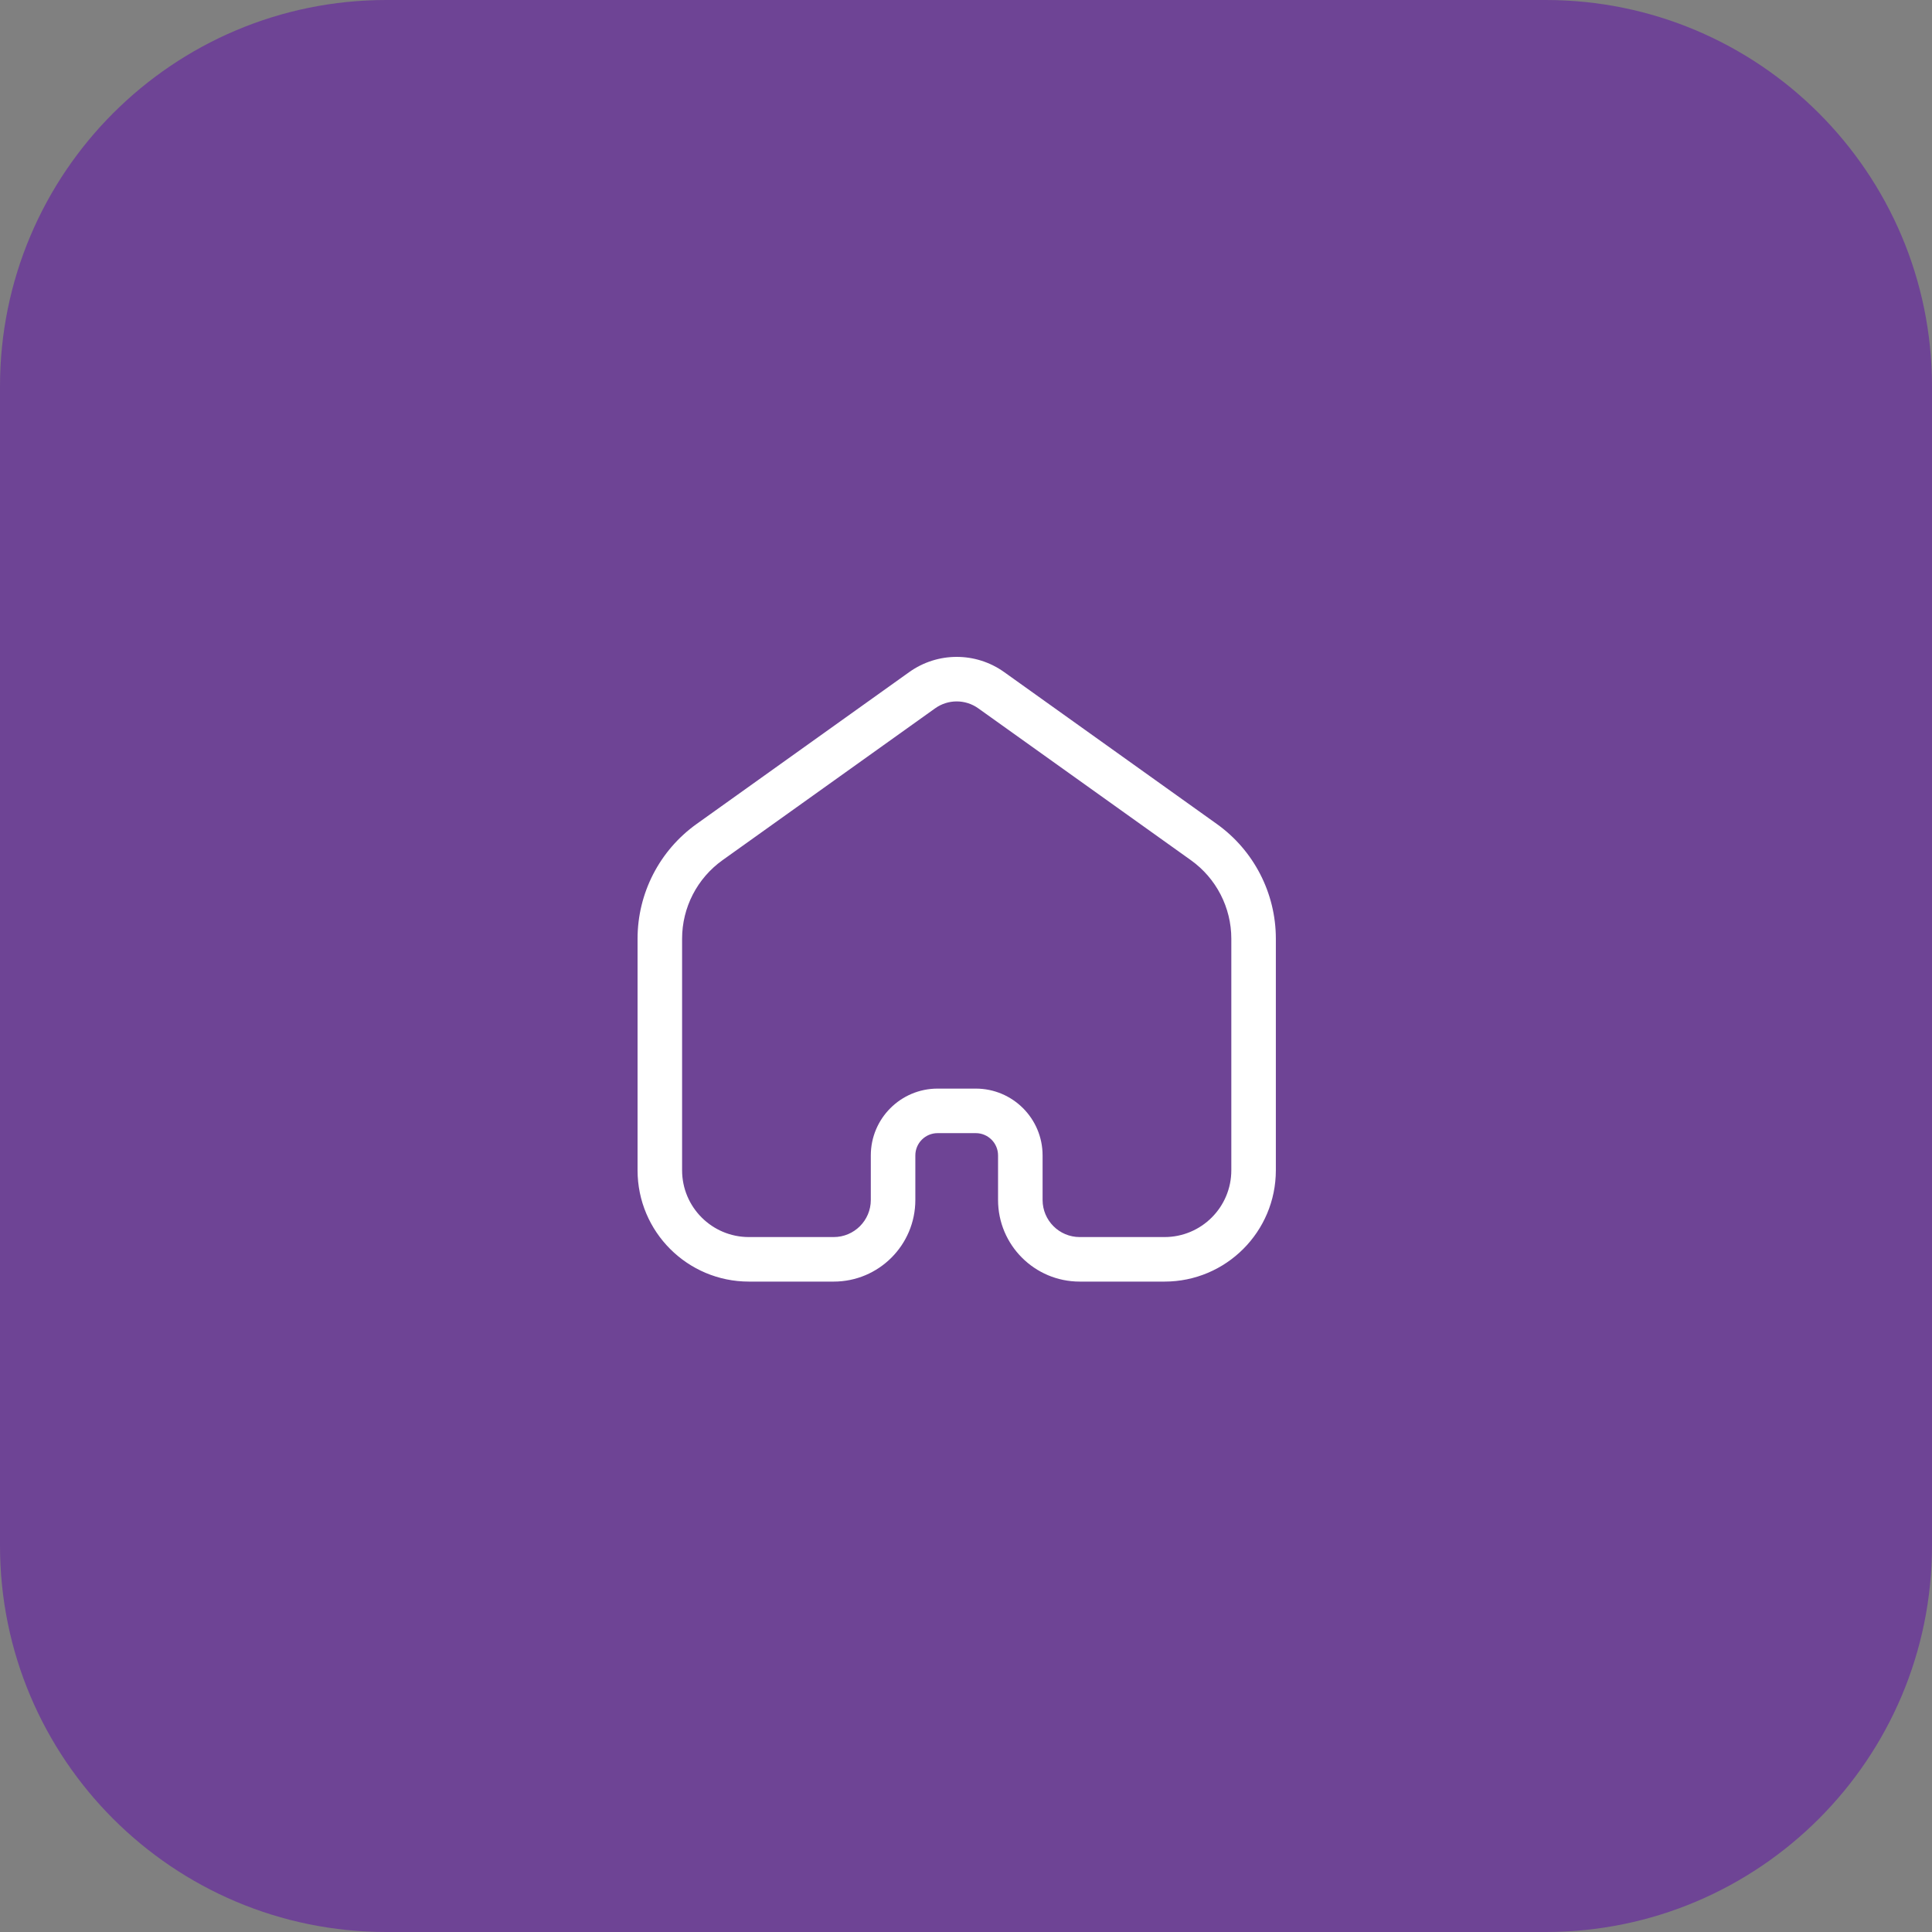
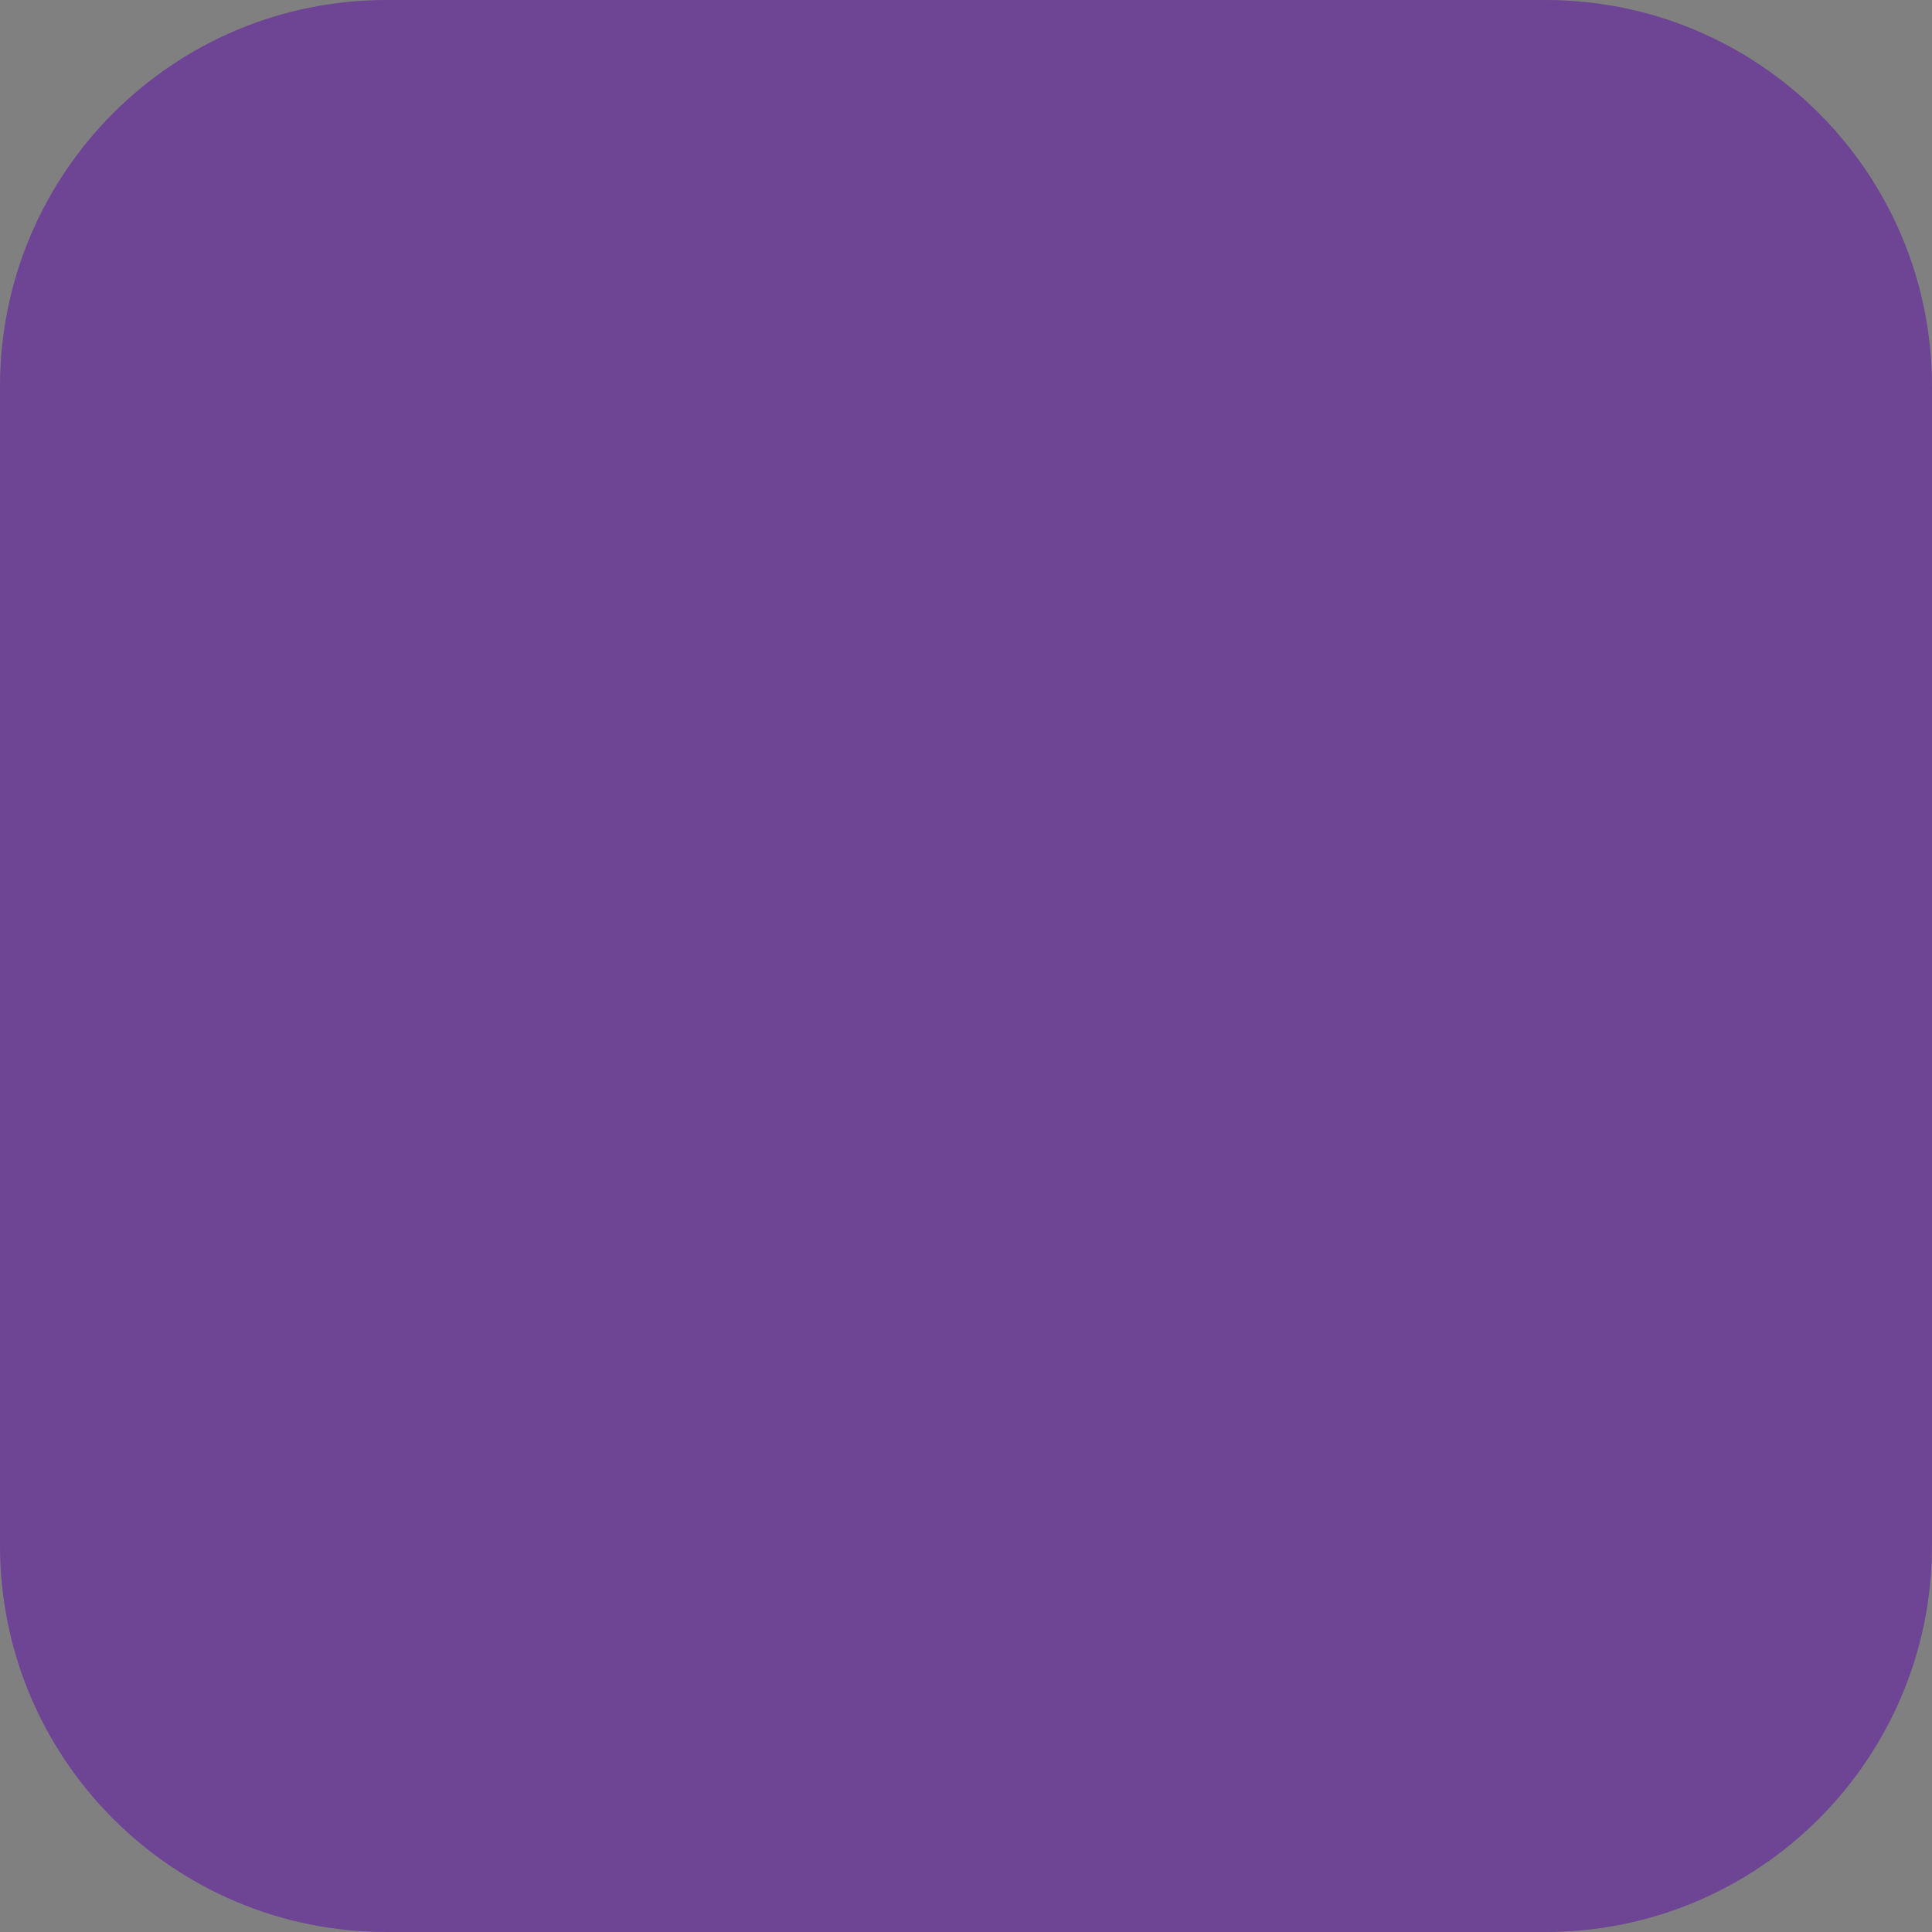
<svg xmlns="http://www.w3.org/2000/svg" width="100" height="100" viewBox="0 0 100 100" fill="none">
  <rect x="0" y="0" width="100" height="100" fill="#808080" stroke="none" />
  <path d="M80 0H20C8.954 0 0 8.954 0 20V80C0 91.046 8.954 100 20 100H80C91.046 100 100 91.046 100 80V20C100 8.954 91.046 0 80 0Z" fill="#6E4495" />
-   <path fill-rule="evenodd" clip-rule="evenodd" d="M47.062 34.787C48.532 33.738 50.505 33.738 51.975 34.787L62.982 42.649C64.9 44.019 66.038 46.231 66.038 48.588V60.572C66.038 63.755 63.458 66.335 60.276 66.335H55.885C53.551 66.335 51.659 64.443 51.659 62.109V59.804C51.659 59.167 51.143 58.651 50.506 58.651H48.531C47.894 58.651 47.378 59.167 47.378 59.804V62.109C47.378 64.443 45.486 66.335 43.152 66.335H38.763C35.58 66.335 33 63.755 33 60.572V48.588C33 46.231 34.138 44.019 36.056 42.649L47.062 34.787ZM50.635 36.663C49.967 36.186 49.07 36.186 48.402 36.663L37.396 44.524C36.084 45.462 35.305 46.975 35.305 48.588V60.572C35.305 62.482 36.853 64.03 38.763 64.03H43.152C44.213 64.03 45.073 63.17 45.073 62.109V59.804C45.073 57.894 46.621 56.346 48.531 56.346H50.506C52.416 56.346 53.964 57.894 53.964 59.804V62.109C53.964 63.17 54.824 64.03 55.885 64.03H60.276C62.185 64.03 63.733 62.482 63.733 60.572V48.588C63.733 46.975 62.954 45.462 61.642 44.524L50.635 36.663Z" fill="white" />
</svg>